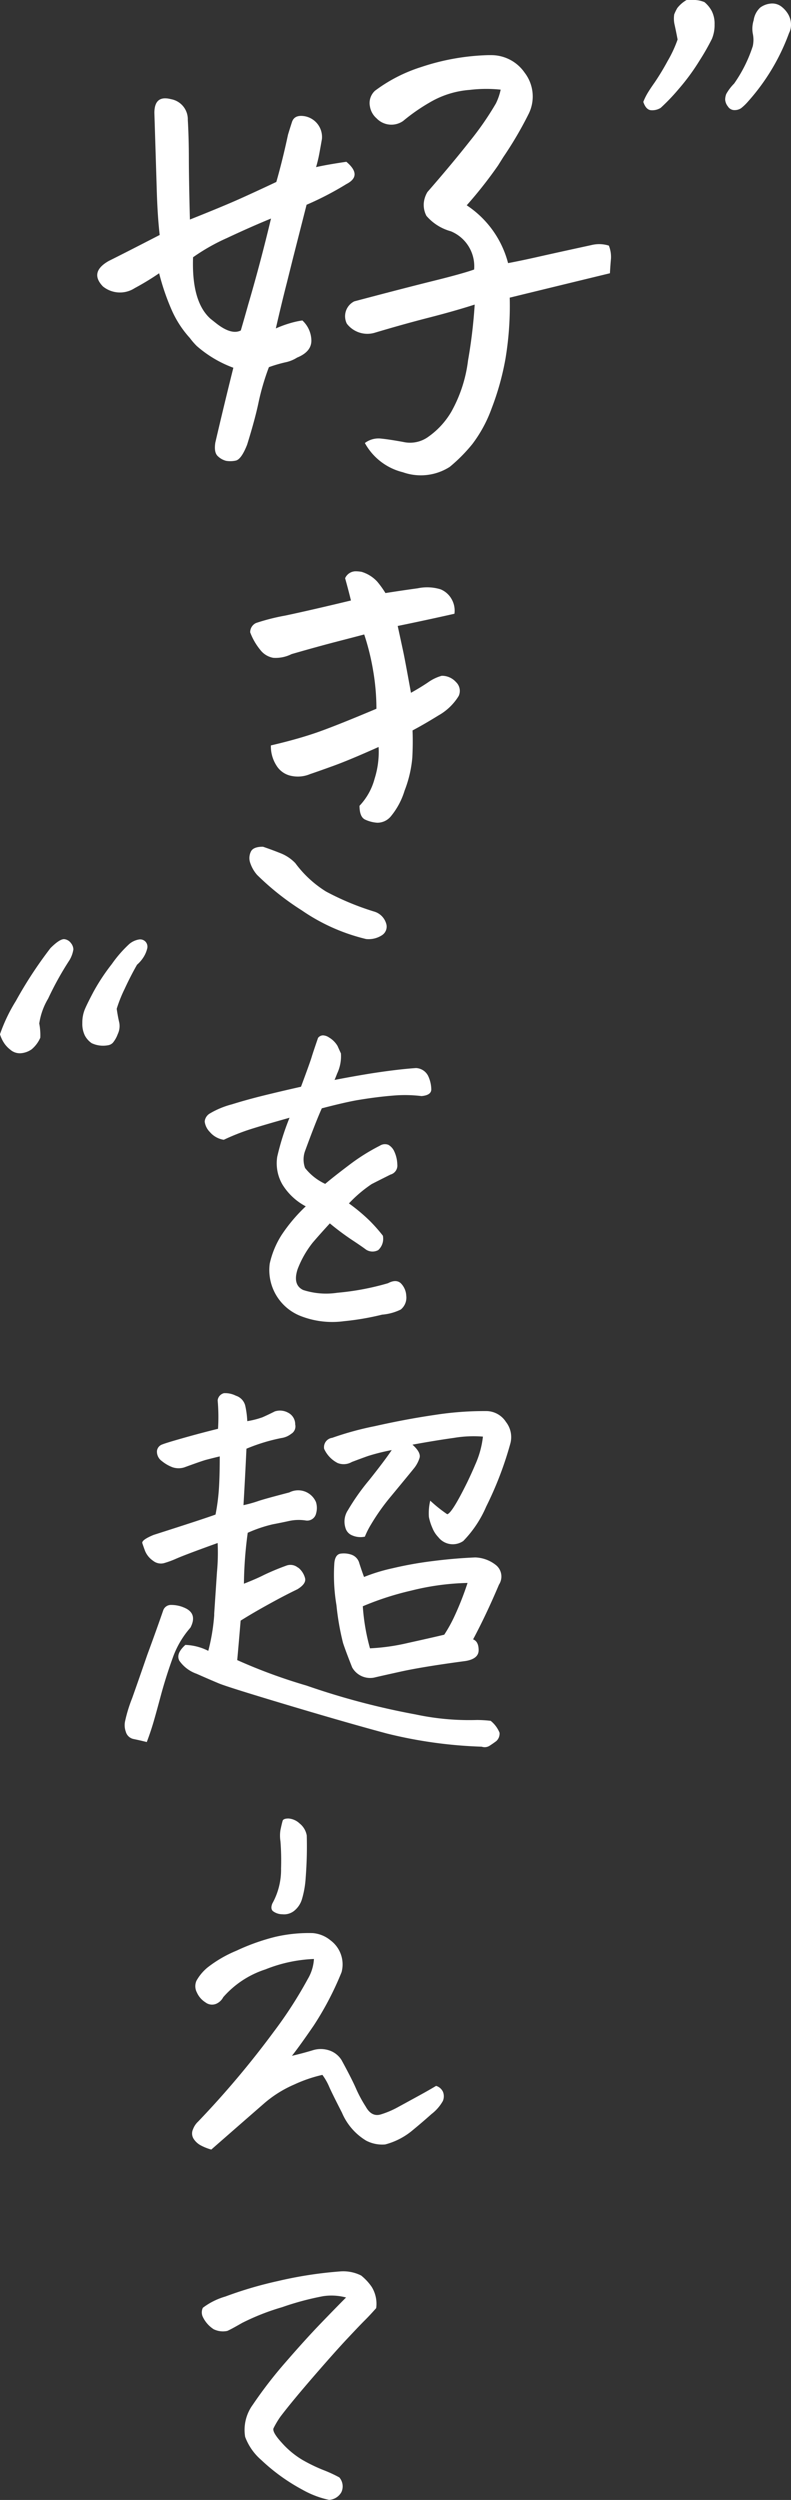
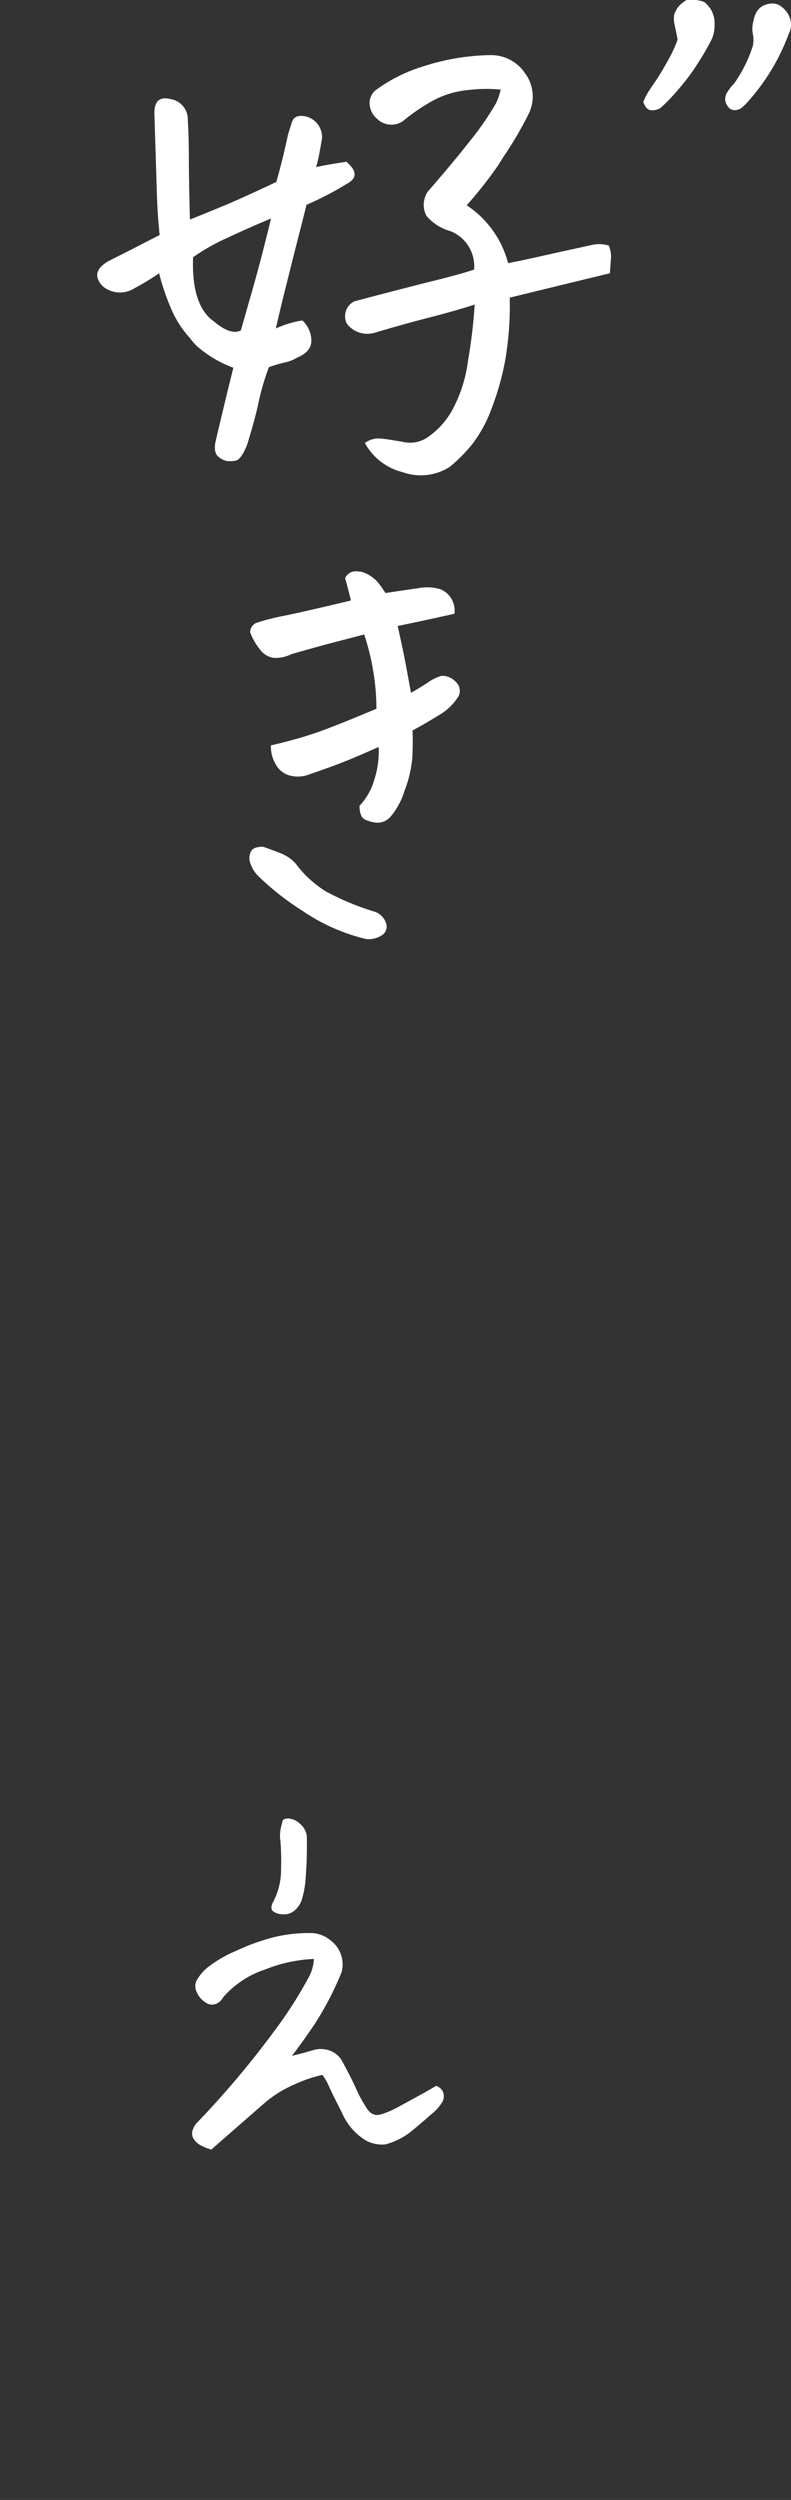
<svg xmlns="http://www.w3.org/2000/svg" width="59.436" height="187.767" viewBox="0 0 59.436 187.767">
  <rect x="0" y="0" width="59.436" height="187.767" fill="#333333" stroke="none" />
  <g id="グループ_76069" data-name="グループ 76069" transform="translate(-5613.735 -64.841)">
-     <path id="パス_24" data-name="パス 24" d="M22.44,39.984a12.454,12.454,0,0,1,1.194-2.5,31.328,31.328,0,0,1,2.6-3.969c.447-.447.786-.672,1.02-.672a.709.709,0,0,1,.509.288.8.8,0,0,1,.191.479,2.237,2.237,0,0,1-.286.8,23.574,23.574,0,0,0-1.611,2.9,5.094,5.094,0,0,0-.668,1.869,4.662,4.662,0,0,1,.079,1.067,2.359,2.359,0,0,1-.655.876,1.637,1.637,0,0,1-.78.288,1.083,1.083,0,0,1-.829-.273,2.056,2.056,0,0,1-.479-.524,2.529,2.529,0,0,1-.286-.623m10.3-5.23q-.477.831-.941,1.834a10.267,10.267,0,0,0-.589,1.482c.062.425.127.765.189,1.022a1.389,1.389,0,0,1-.11.876,2.212,2.212,0,0,1-.367.651.646.646,0,0,1-.382.191,2.01,2.01,0,0,1-1.211-.159,1.626,1.626,0,0,1-.511-.573,1.975,1.975,0,0,1-.191-.941,2.618,2.618,0,0,1,.191-1.035c.127-.3.346-.739.655-1.323a15.265,15.265,0,0,1,1.37-2.07,9.231,9.231,0,0,1,1.323-1.516,1.526,1.526,0,0,1,.75-.335.552.552,0,0,1,.477.191.563.563,0,0,1,.1.526,2.158,2.158,0,0,1-.271.621,2.6,2.6,0,0,1-.479.558" transform="translate(5591.295 102.535)" fill="#fff" />
    <path id="パス_25" data-name="パス 25" d="M42.29,10.338c.584-.133,1.342-.264,2.272-.4q1.234,1.041,0,1.675a23.239,23.239,0,0,1-2.99,1.553l-1.035,4.066L40.1,18.985q-.4,1.556-.838,3.469a8.4,8.4,0,0,1,1.156-.419,6.507,6.507,0,0,1,.838-.18,2.1,2.1,0,0,1,.677,1.514q0,.838-1.076,1.276a2.63,2.63,0,0,1-.9.359,10.655,10.655,0,0,0-1.216.359,18.122,18.122,0,0,0-.778,2.65q-.261,1.253-.857,3.168c-.292.743-.578,1.14-.857,1.2a1.952,1.952,0,0,1-.717.019,1.379,1.379,0,0,1-.616-.339c-.215-.187-.279-.533-.2-1.035q.677-2.909,1.355-5.619a8.766,8.766,0,0,1-2.751-1.634,5.292,5.292,0,0,1-.518-.6A7.765,7.765,0,0,1,31.45,21.1a17.334,17.334,0,0,1-.956-2.79,19.886,19.886,0,0,1-1.834,1.115A2.033,2.033,0,0,1,26.27,19.3q-1.037-1.076.438-1.914,1.276-.635,3.827-1.952-.161-1.395-.219-3.329t-.18-5.838q0-1.353,1.235-1.035a1.534,1.534,0,0,1,1.276,1.555q.077,1.314.079,2.889t.079,4.6q2.51-1,3.746-1.555T39.3,11.452q.477-1.672.876-3.546c.079-.264.178-.582.3-.956s.432-.518.936-.438a1.586,1.586,0,0,1,1.314,1.714q-.119.677-.2,1.115a10.249,10.249,0,0,1-.241,1M38.9,14.2q-1.553.638-3.288,1.454a14.95,14.95,0,0,0-2.569,1.454q-.122,3.347,1.314,4.624l.4.318q1.157.918,1.873.558c.187-.638.372-1.289.558-1.952Q38.1,17.551,38.9,14.2m15.262,3.825a2.841,2.841,0,0,0-1.753-2.869A3.709,3.709,0,0,1,50.579,14a1.768,1.768,0,0,1-.2-.956,1.954,1.954,0,0,1,.277-.838q1.875-2.152,3.189-3.825A22.6,22.6,0,0,0,55.8,5.554a4.5,4.5,0,0,0,.357-1.035,10.419,10.419,0,0,0-2.328.019,6.91,6.91,0,0,0-2.992.936,14.149,14.149,0,0,0-2.012,1.4,1.537,1.537,0,0,1-1.993-.2,1.507,1.507,0,0,1-.5-.9A1.254,1.254,0,0,1,46.715,4.6a11.593,11.593,0,0,1,3.449-1.772,17.29,17.29,0,0,1,5.037-.9h.241a3.041,3.041,0,0,1,2.513,1.314,2.936,2.936,0,0,1,.318,3.069,27.891,27.891,0,0,1-1.914,3.267l-.4.638a32.2,32.2,0,0,1-2.354,2.99,7.45,7.45,0,0,1,3.108,4.343c.694-.131,1.448-.29,2.275-.477s2.152-.479,3.986-.878a2.418,2.418,0,0,1,1.312.041,2.31,2.31,0,0,1,.159.975c-.026.281-.054.646-.079,1.1q-3.789.918-7.53,1.832a24.113,24.113,0,0,1-.318,4.583,20.2,20.2,0,0,1-1.037,3.726,10.1,10.1,0,0,1-1.454,2.689,11.971,11.971,0,0,1-1.7,1.714,4.037,4.037,0,0,1-3.522.4,4.472,4.472,0,0,1-2.852-2.193,1.689,1.689,0,0,1,1.179-.337c.41.039.982.125,1.71.258a2.329,2.329,0,0,0,1.892-.4,6,6,0,0,0,1.716-1.873,10.456,10.456,0,0,0,1.254-3.847,37.857,37.857,0,0,0,.5-4.2q-1.479.477-3.428.977t-4.066,1.134a1.942,1.942,0,0,1-2.113-.677,1.249,1.249,0,0,1,.558-1.675q3.744-.992,5.939-1.536t3.067-.855" transform="translate(5595.199 67.055)" fill="#fff" />
    <path id="パス_26" data-name="パス 26" d="M39.949,47.6a14.392,14.392,0,0,1-4.841-2.152,20.008,20.008,0,0,1-3.368-2.67A2.627,2.627,0,0,1,31.2,41.8a1.1,1.1,0,0,1,.079-.778c.118-.238.417-.359.9-.359q.6.2,1.3.479a3.091,3.091,0,0,1,1.136.756,8.287,8.287,0,0,0,2.311,2.133,20.306,20.306,0,0,0,3.587,1.495,1.329,1.329,0,0,1,.917.876.767.767,0,0,1-.32.917,1.837,1.837,0,0,1-1.156.279m.917-14.427q-2.233,1-3.445,1.435c-.812.294-1.377.492-1.7.6a2.367,2.367,0,0,1-1.394.14,1.687,1.687,0,0,1-1.134-.778,2.671,2.671,0,0,1-.421-1.514q1.872-.435,3.29-.915T40.708,30.3a17,17,0,0,0-.241-2.829,18.069,18.069,0,0,0-.677-2.751c-.4.107-1.063.279-1.993.52s-2.086.556-3.467.956a2.663,2.663,0,0,1-1.375.279,1.576,1.576,0,0,1-.977-.6,4.66,4.66,0,0,1-.756-1.314.76.76,0,0,1,.438-.7,15.642,15.642,0,0,1,2.191-.558q1.794-.377,4.942-1.134-.161-.677-.438-1.673a.869.869,0,0,1,.8-.52,2.771,2.771,0,0,1,.438.041,2.625,2.625,0,0,1,1.177.737,7.245,7.245,0,0,1,.616.857q1.276-.2,2.431-.359a3.436,3.436,0,0,1,1.714.079,1.68,1.68,0,0,1,.838.758,1.727,1.727,0,0,1,.2,1.076q-2.31.519-4.263.917.277,1.276.417,1.931c.095.44.286,1.471.58,3.089q.715-.4,1.276-.778a3.316,3.316,0,0,1,1.035-.5,1.411,1.411,0,0,1,1.076.477.906.906,0,0,1,.2,1.037,4.2,4.2,0,0,1-1.536,1.473q-1.1.68-1.933,1.117c.026.664.019,1.349-.017,2.051a8.964,8.964,0,0,1-.58,2.47,5.566,5.566,0,0,1-1.035,1.935,1.312,1.312,0,0,1-1.016.477,2.548,2.548,0,0,1-.919-.238q-.416-.2-.417-1.035a4.705,4.705,0,0,0,1.134-2.034,6.672,6.672,0,0,0,.3-2.39" transform="translate(5601.312 87.774)" fill="#fff" />
    <path id="パス_27" data-name="パス 27" d="M46.254,8.1a1.191,1.191,0,0,1-.75.176c-.245-.032-.43-.241-.558-.623a4.359,4.359,0,0,1,.3-.621q.174-.3.558-.846a18.68,18.68,0,0,0,.973-1.609,9.177,9.177,0,0,0,.747-1.611q-.129-.67-.221-1.085a2.051,2.051,0,0,1-.034-.8A3.382,3.382,0,0,1,47.5.606,2.384,2.384,0,0,1,48.2,0h.384a2.148,2.148,0,0,1,.956.159,2.243,2.243,0,0,1,.541.655,2.081,2.081,0,0,1,.221,1.02,2.685,2.685,0,0,1-.2,1.085,17.253,17.253,0,0,1-.926,1.624,16.141,16.141,0,0,1-1.579,2.152,14.913,14.913,0,0,1-1.338,1.4m9.626-5.58a15.868,15.868,0,0,1-3.061,5.1,3.866,3.866,0,0,1-.526.509.868.868,0,0,1-.479.146A.574.574,0,0,1,51.306,8a.927.927,0,0,1-.208-.513,1.191,1.191,0,0,1,.082-.43,3.615,3.615,0,0,1,.591-.78,10.519,10.519,0,0,0,1.4-2.807,2.222,2.222,0,0,0,0-.956,2.1,2.1,0,0,1,.067-.988,1.606,1.606,0,0,1,.492-.956,1.552,1.552,0,0,1,.782-.3,1.128,1.128,0,0,1,.829.238,2.029,2.029,0,0,1,.479.541,1.616,1.616,0,0,1,.221.7,1.4,1.4,0,0,1-.159.765" transform="translate(5617.127 64.841)" fill="#fff" />
-     <path id="パス_28" data-name="パス 28" d="M40.44,48.83a13.66,13.66,0,0,1,1.531,1.276,12.2,12.2,0,0,1,1.018,1.147,1.149,1.149,0,0,1-.35,1.085.9.9,0,0,1-.906-.032q-.338-.255-1.085-.747a19.783,19.783,0,0,1-1.643-1.229c-.468.511-.9.992-1.291,1.45a7.509,7.509,0,0,0-1.132,1.993Q36.2,54.951,37,55.333a5.6,5.6,0,0,0,2.567.208,19.68,19.68,0,0,0,3.81-.717c.4-.213.722-.213.958,0a1.423,1.423,0,0,1,.412.941,1.15,1.15,0,0,1-.412,1.035,3.871,3.871,0,0,1-1.4.384,20.037,20.037,0,0,1-2.869.492,6.524,6.524,0,0,1-3.284-.4,3.707,3.707,0,0,1-2.294-3.922,6.693,6.693,0,0,1,.891-2.152,12.274,12.274,0,0,1,1.817-2.152A4.556,4.556,0,0,1,35.436,47.4a3.176,3.176,0,0,1-.384-2.073,19.192,19.192,0,0,1,.926-2.932q-2.039.573-3.028.891a16.622,16.622,0,0,0-1.914.765,1.711,1.711,0,0,1-1.05-.588,1.353,1.353,0,0,1-.384-.78.781.781,0,0,1,.384-.606,6.393,6.393,0,0,1,1.656-.687q1.276-.4,2.869-.78,1.05-.255,2.328-.543.7-1.881.8-2.232c.084-.275.245-.754.479-1.435a.475.475,0,0,1,.382-.191.868.868,0,0,1,.447.159,1.814,1.814,0,0,1,.638.638c.084.191.17.378.253.558a3.036,3.036,0,0,1-.286,1.514c-.064.17-.129.329-.193.479q1.308-.255,2.678-.479,2.043-.319,3.445-.415a1.071,1.071,0,0,1,.924.623,2.513,2.513,0,0,1,.223.971c0,.3-.245.468-.735.511a10.307,10.307,0,0,0-2.167-.034c-.827.067-1.742.183-2.741.354-.681.125-1.542.329-2.584.6q-.448.989-1.276,3.252a1.878,1.878,0,0,0,.017,1.229,4.131,4.131,0,0,0,1.514,1.194q.638-.541,1.8-1.418a15.041,15.041,0,0,1,2.311-1.452.7.7,0,0,1,.638-.062,1.076,1.076,0,0,1,.447.509,2.46,2.46,0,0,1,.221.958.7.7,0,0,1-.509.765c-.638.32-1.113.558-1.42.717a9.842,9.842,0,0,0-1.705,1.45" transform="translate(5599.514 106.397)" fill="#fff" />
-     <path id="パス_29" data-name="パス 29" d="M31.174,64.786c.767.277.956.788.576,1.531l-.159.191a6.917,6.917,0,0,0-1.181,2.1q-.541,1.5-.921,2.934c-.258.956-.447,1.645-.578,2.073s-.277.859-.447,1.306c-.339-.086-.662-.159-.971-.223a.762.762,0,0,1-.606-.556,1.438,1.438,0,0,1-.047-.814,10.893,10.893,0,0,1,.526-1.705q.493-1.389,1.13-3.237.706-1.914,1.211-3.378a.61.61,0,0,1,.528-.384,2.473,2.473,0,0,1,.939.159m2.618-4.813c-1.6.576-2.64.967-3.125,1.181a7.082,7.082,0,0,1-.911.333.934.934,0,0,1-.812-.174,1.671,1.671,0,0,1-.606-.735c-.086-.232-.157-.43-.208-.588s.228-.367.844-.623q3.792-1.211,4.656-1.529a15.108,15.108,0,0,0,.238-1.723q.077-.957.079-2.646c-.447.107-.784.193-1.022.256s-.784.256-1.656.573a1.428,1.428,0,0,1-.876-.015,2.843,2.843,0,0,1-.795-.462.866.866,0,0,1-.369-.767.587.587,0,0,1,.384-.477c.21-.086.769-.256,1.671-.511s1.748-.477,2.534-.67a14.25,14.25,0,0,0-.028-2.135.626.626,0,0,1,.477-.541h.159a1.775,1.775,0,0,1,.732.191,1.053,1.053,0,0,1,.7.732,6.6,6.6,0,0,1,.157,1.179,6.324,6.324,0,0,0,1.13-.286c.2-.086.518-.234.943-.447a1.258,1.258,0,0,1,.988.094.976.976,0,0,1,.541.891.645.645,0,0,1-.3.7,1.545,1.545,0,0,1-.75.318,13.645,13.645,0,0,0-2.614.8q-.093,2.039-.223,4.24a9.474,9.474,0,0,0,1.085-.3c.339-.118,1.128-.335,2.358-.655a1.455,1.455,0,0,1,2.008.735,1.5,1.5,0,0,1,0,.861.683.683,0,0,1-.765.511,3.419,3.419,0,0,0-1.244.032c-.382.084-.8.17-1.239.253a10.247,10.247,0,0,0-1.884.638,30.528,30.528,0,0,0-.286,3.825c.593-.234,1.1-.451,1.495-.653a18.656,18.656,0,0,1,1.723-.717.877.877,0,0,1,.8.129l.1.062a1.514,1.514,0,0,1,.477.767q.1.412-.573.827-.86.416-1.705.876t-1.4.782q-.554.319-1.164.7-.126,1.527-.256,2.964a40.635,40.635,0,0,0,5.2,1.912,55.743,55.743,0,0,0,8.2,2.169,19.28,19.28,0,0,0,4.624.417,9.855,9.855,0,0,1,1.018.062,2.214,2.214,0,0,1,.668.893.75.75,0,0,1-.253.638c-.17.125-.339.243-.507.35a.683.683,0,0,1-.578.062,33.976,33.976,0,0,1-7.124-.988q-2.983-.8-7.444-2.135T33.9,70.524c-.46-.191-1.022-.434-1.695-.732a2.639,2.639,0,0,1-1.289-.973q-.29-.525.447-1.194a4.112,4.112,0,0,1,1.723.447,14.9,14.9,0,0,0,.445-2.678v-.129q.093-1.4.206-3.091a15.743,15.743,0,0,0,.052-2.2m11.059-.479A1.567,1.567,0,0,1,43.9,59.4a.846.846,0,0,1-.509-.573,1.549,1.549,0,0,1,.189-1.323,16.724,16.724,0,0,1,1.6-2.264q1.179-1.482,1.69-2.249a15.634,15.634,0,0,0-1.787.447q-.541.193-1.211.447a1.222,1.222,0,0,1-1.067.079A2.235,2.235,0,0,1,41.791,52.9a.709.709,0,0,1,.608-.829,23.3,23.3,0,0,1,3.2-.876q2.342-.528,4.51-.844a24.149,24.149,0,0,1,3.924-.288,1.768,1.768,0,0,1,1.418.814,1.848,1.848,0,0,1,.335,1.609,26.244,26.244,0,0,1-1.819,4.751,8.489,8.489,0,0,1-1.72,2.582,1.382,1.382,0,0,1-1.879-.288,2.15,2.15,0,0,1-.447-.7,3.813,3.813,0,0,1-.258-.814,4.059,4.059,0,0,1,.1-1.226,10.684,10.684,0,0,0,1.276,1.02q.351-.064,1.5-2.391.354-.735.608-1.34a7,7,0,0,0,.576-2.1,8.9,8.9,0,0,0-2.171.094q-1.369.19-3.125.511c.447.4.623.743.526,1.018a2.4,2.4,0,0,1-.365.7c-.15.191-.732.9-1.755,2.137A16.09,16.09,0,0,0,45.3,58.6a6.051,6.051,0,0,0-.447.891m-.062,3.031a13.311,13.311,0,0,1,2.135-.653,27.828,27.828,0,0,1,3.046-.543c1.093-.14,2.152-.228,3.172-.271a2.623,2.623,0,0,1,1.594.606,1.108,1.108,0,0,1,.191,1.435q-.957,2.262-1.946,4.113c.277.105.417.378.417.812s-.333.707-.99.814q-3.125.416-4.8.78c-1.115.247-1.8.4-2.058.464a1.55,1.55,0,0,1-1.656-.765q-.48-1.211-.685-1.834a19.51,19.51,0,0,1-.494-2.837,13.672,13.672,0,0,1-.159-3.172c.041-.425.2-.657.462-.7a1.755,1.755,0,0,1,.827.079.924.924,0,0,1,.591.655c.11.339.223.679.352,1.02m-.094,2.2a15.62,15.62,0,0,0,.539,3.157,15.566,15.566,0,0,0,2.837-.4c1.106-.245,2.023-.451,2.743-.623a10.723,10.723,0,0,0,.717-1.276,22.475,22.475,0,0,0,1.035-2.612,18.888,18.888,0,0,0-4.225.573,21.92,21.92,0,0,0-3.647,1.179" transform="translate(5596.3 120.762)" fill="#fff" />
    <path id="パス_30" data-name="パス 30" d="M38.316,74.144a10.884,10.884,0,0,0-3.649.784A7.109,7.109,0,0,0,31.5,77.016a1.085,1.085,0,0,1-.526.494.813.813,0,0,1-.814-.11,1.677,1.677,0,0,1-.638-.737,1.008,1.008,0,0,1-.03-.889,3.51,3.51,0,0,1,.829-.99,9.24,9.24,0,0,1,2.167-1.259,15.9,15.9,0,0,1,2.9-1.037,11.162,11.162,0,0,1,2.837-.288,2.388,2.388,0,0,1,1.338.546,2.249,2.249,0,0,1,.829,2.391,23.111,23.111,0,0,1-2.088,4q-1.037,1.514-1.641,2.281c.55-.129,1.074-.268,1.561-.417a2.01,2.01,0,0,1,1.211,0,1.736,1.736,0,0,1,.956.737c.533.977.887,1.68,1.07,2.1a9.933,9.933,0,0,0,.75,1.4q.445.8,1.147.576a6.675,6.675,0,0,0,1.194-.5q.5-.271,1.4-.765c.606-.329,1.119-.619,1.544-.874a.832.832,0,0,1,.528.477.926.926,0,0,1-.017.653,3.248,3.248,0,0,1-.861.99q-.731.654-1.529,1.306a5.264,5.264,0,0,1-1.946.973,2.6,2.6,0,0,1-1.435-.288,4.5,4.5,0,0,1-1.815-2.1q-.8-1.563-.975-1.98a4.421,4.421,0,0,0-.494-.857,10.449,10.449,0,0,0-2.1.717,8.745,8.745,0,0,0-2.232,1.385q-1.975,1.72-4.016,3.507a3.783,3.783,0,0,1-.8-.318,1.44,1.44,0,0,1-.541-.509.753.753,0,0,1-.032-.7,1.5,1.5,0,0,1,.382-.573A68.847,68.847,0,0,0,35.305,79.6a31.661,31.661,0,0,0,2.549-3.952,3.3,3.3,0,0,0,.462-1.5m-3.123-4.175a5.219,5.219,0,0,0,.653-2.629A18.551,18.551,0,0,0,35.8,65.3a2.745,2.745,0,0,1,0-.842c.064-.3.116-.524.159-.672.021-.125.172-.193.445-.193a1.349,1.349,0,0,1,.831.369,1.475,1.475,0,0,1,.541.906,30.336,30.336,0,0,1-.079,3.157,7.153,7.153,0,0,1-.271,1.594,1.781,1.781,0,0,1-.558.878,1.21,1.21,0,0,1-.924.288,1.168,1.168,0,0,1-.717-.241c-.129-.127-.14-.32-.032-.576" transform="translate(5599.008 137.832)" fill="#fff" />
-     <path id="パス_31" data-name="パス 31" d="M40.341,81.383a4.239,4.239,0,0,0-1.723-.1,21.155,21.155,0,0,0-3.093.829,17.475,17.475,0,0,0-3,1.181c-.554.318-.924.52-1.115.6a1.583,1.583,0,0,1-1.022-.127,2.258,2.258,0,0,1-.829-.956.794.794,0,0,1,.017-.655,5.18,5.18,0,0,1,1.688-.844,29.524,29.524,0,0,1,3.954-1.164,30.228,30.228,0,0,1,4.607-.717,3,3,0,0,1,1.641.3,3.979,3.979,0,0,1,.8.861A2.424,2.424,0,0,1,42.6,82.18c-.3.339-.586.649-.863.924s-.722.743-1.338,1.4-1.45,1.594-2.5,2.807-1.888,2.221-2.5,3.028a6.7,6.7,0,0,0-.511.859c-.084.191.129.565.638,1.117a6.549,6.549,0,0,0,1.549,1.276,12.214,12.214,0,0,0,1.544.747,10.129,10.129,0,0,1,1.211.558,1.031,1.031,0,0,1,.159,1.1,1.14,1.14,0,0,1-.924.588,7.043,7.043,0,0,1-2.008-.765,14.377,14.377,0,0,1-3.093-2.232,4.251,4.251,0,0,1-1.211-1.738,3.2,3.2,0,0,1,.573-2.408,32.367,32.367,0,0,1,2.487-3.22q1.466-1.691,2.6-2.869t1.929-1.976" transform="translate(5599.402 156.019)" fill="#fff" />
  </g>
</svg>